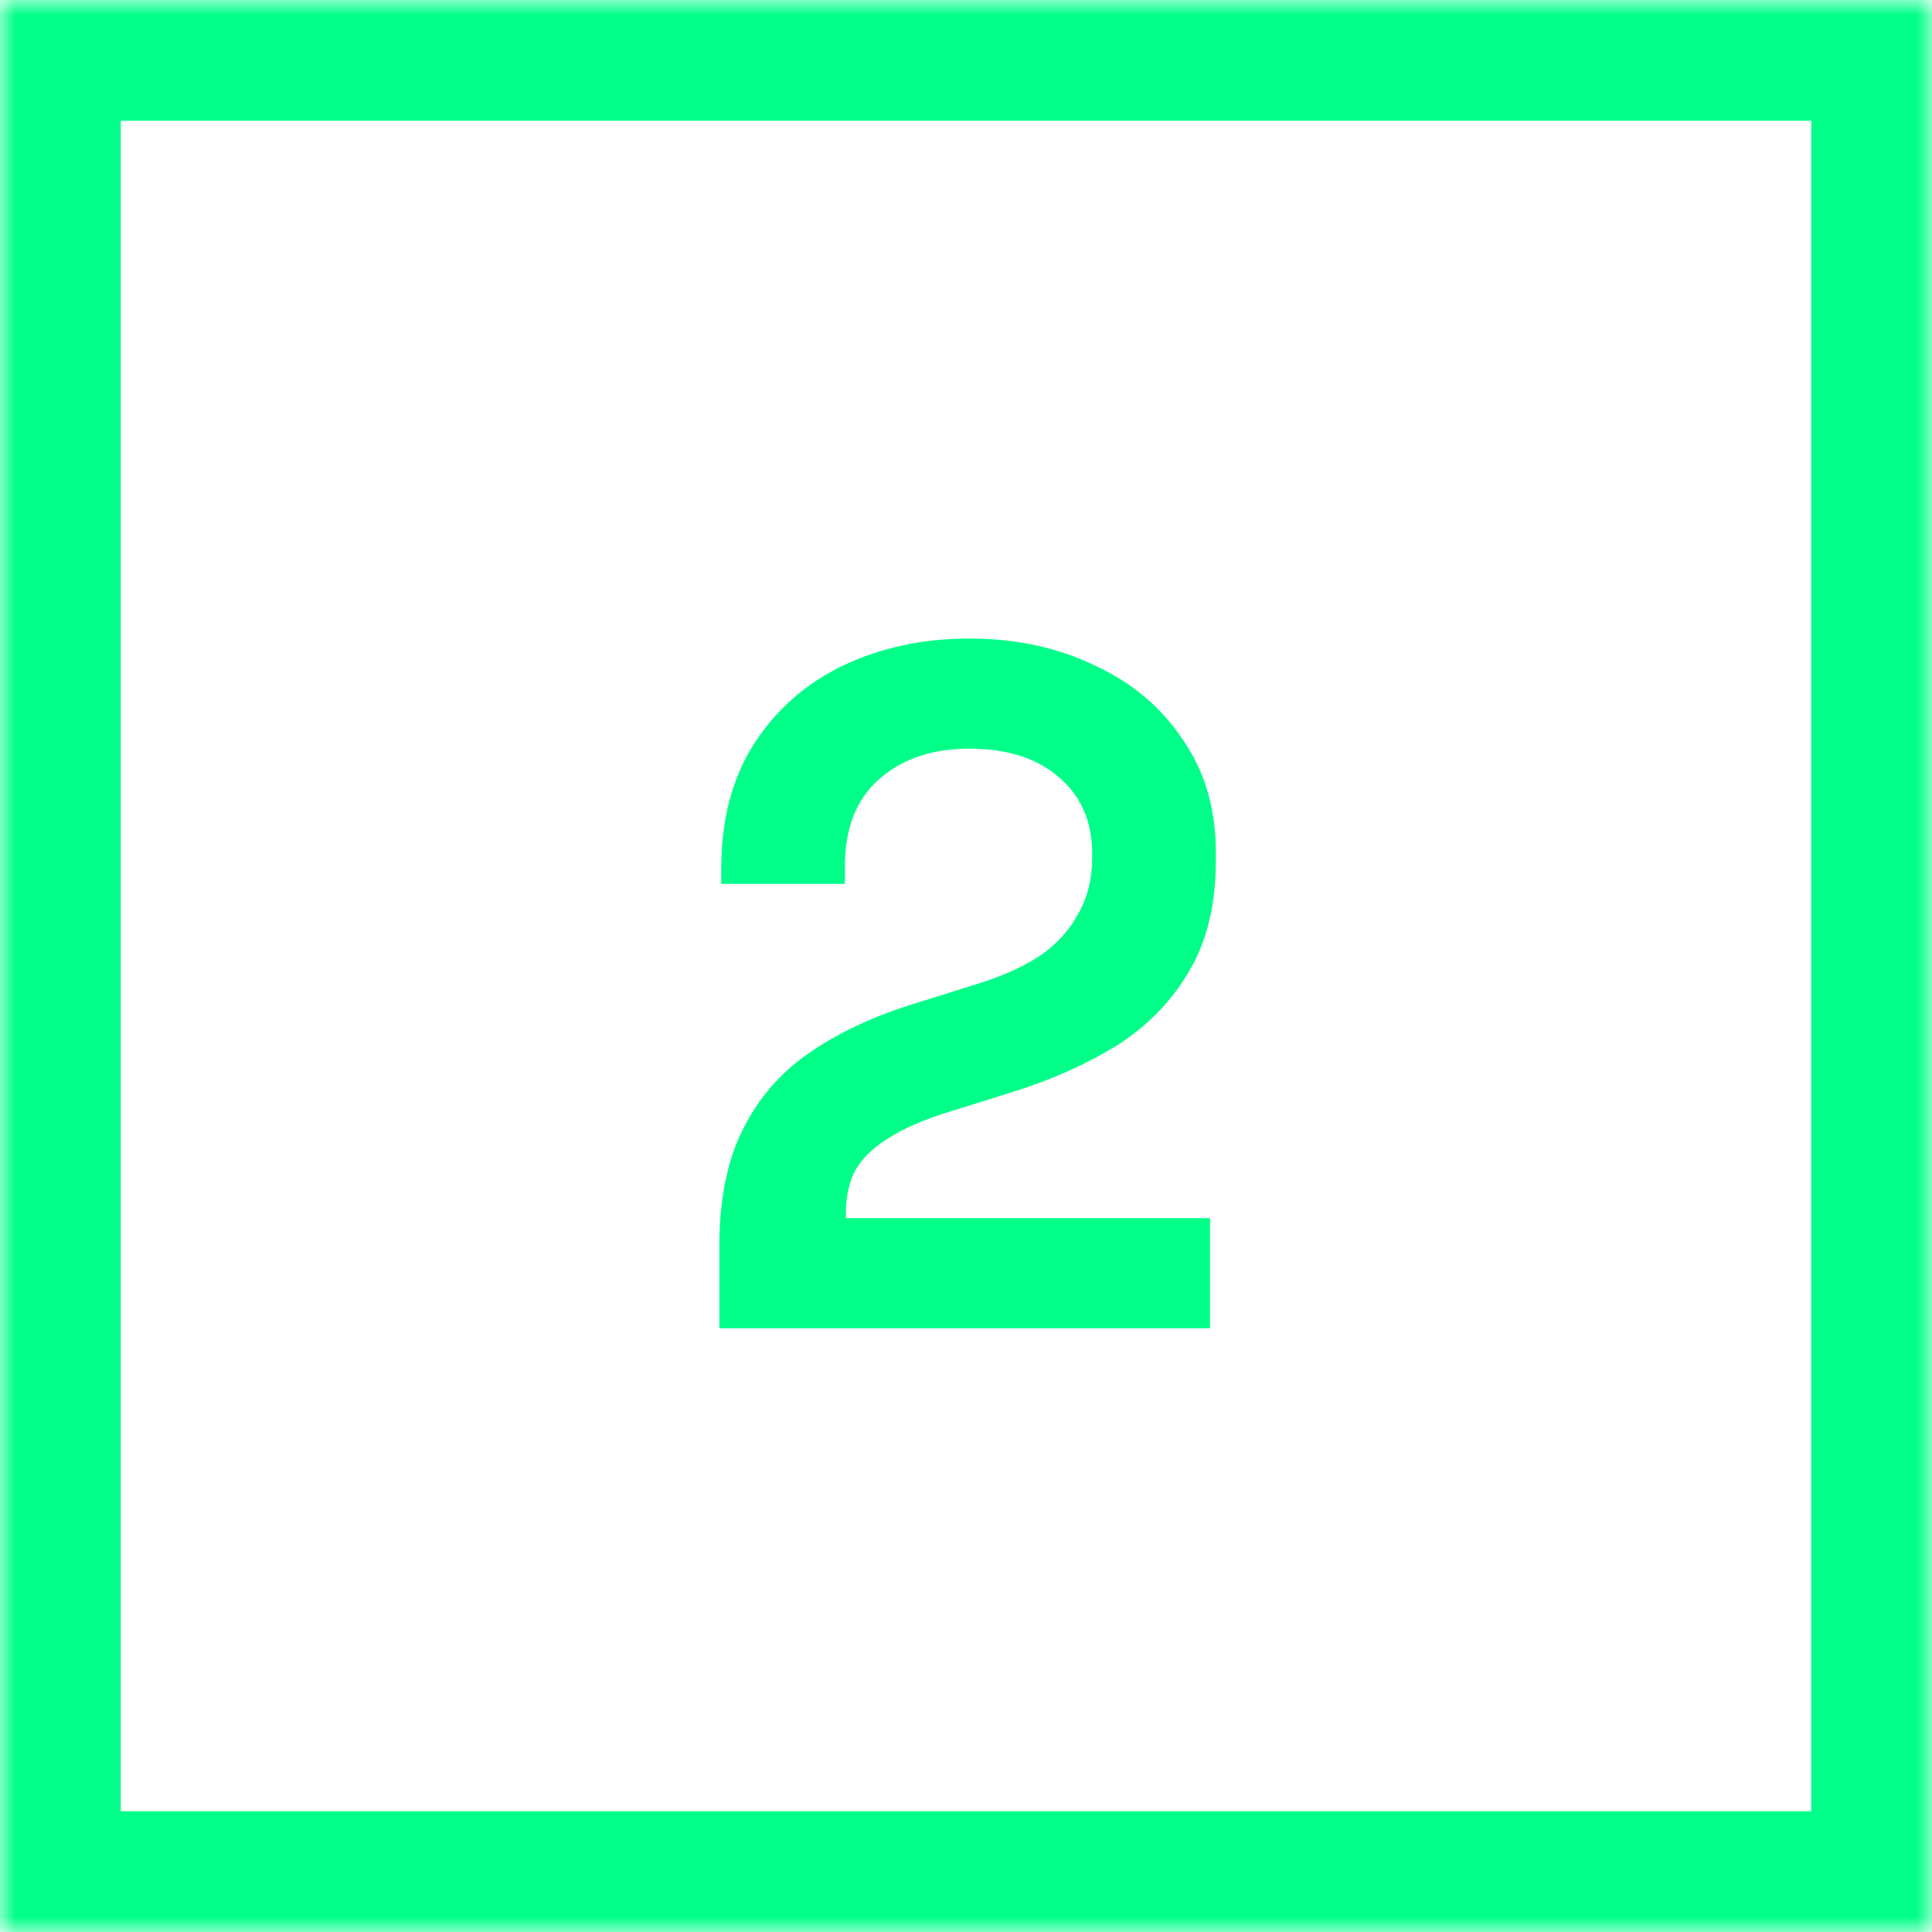
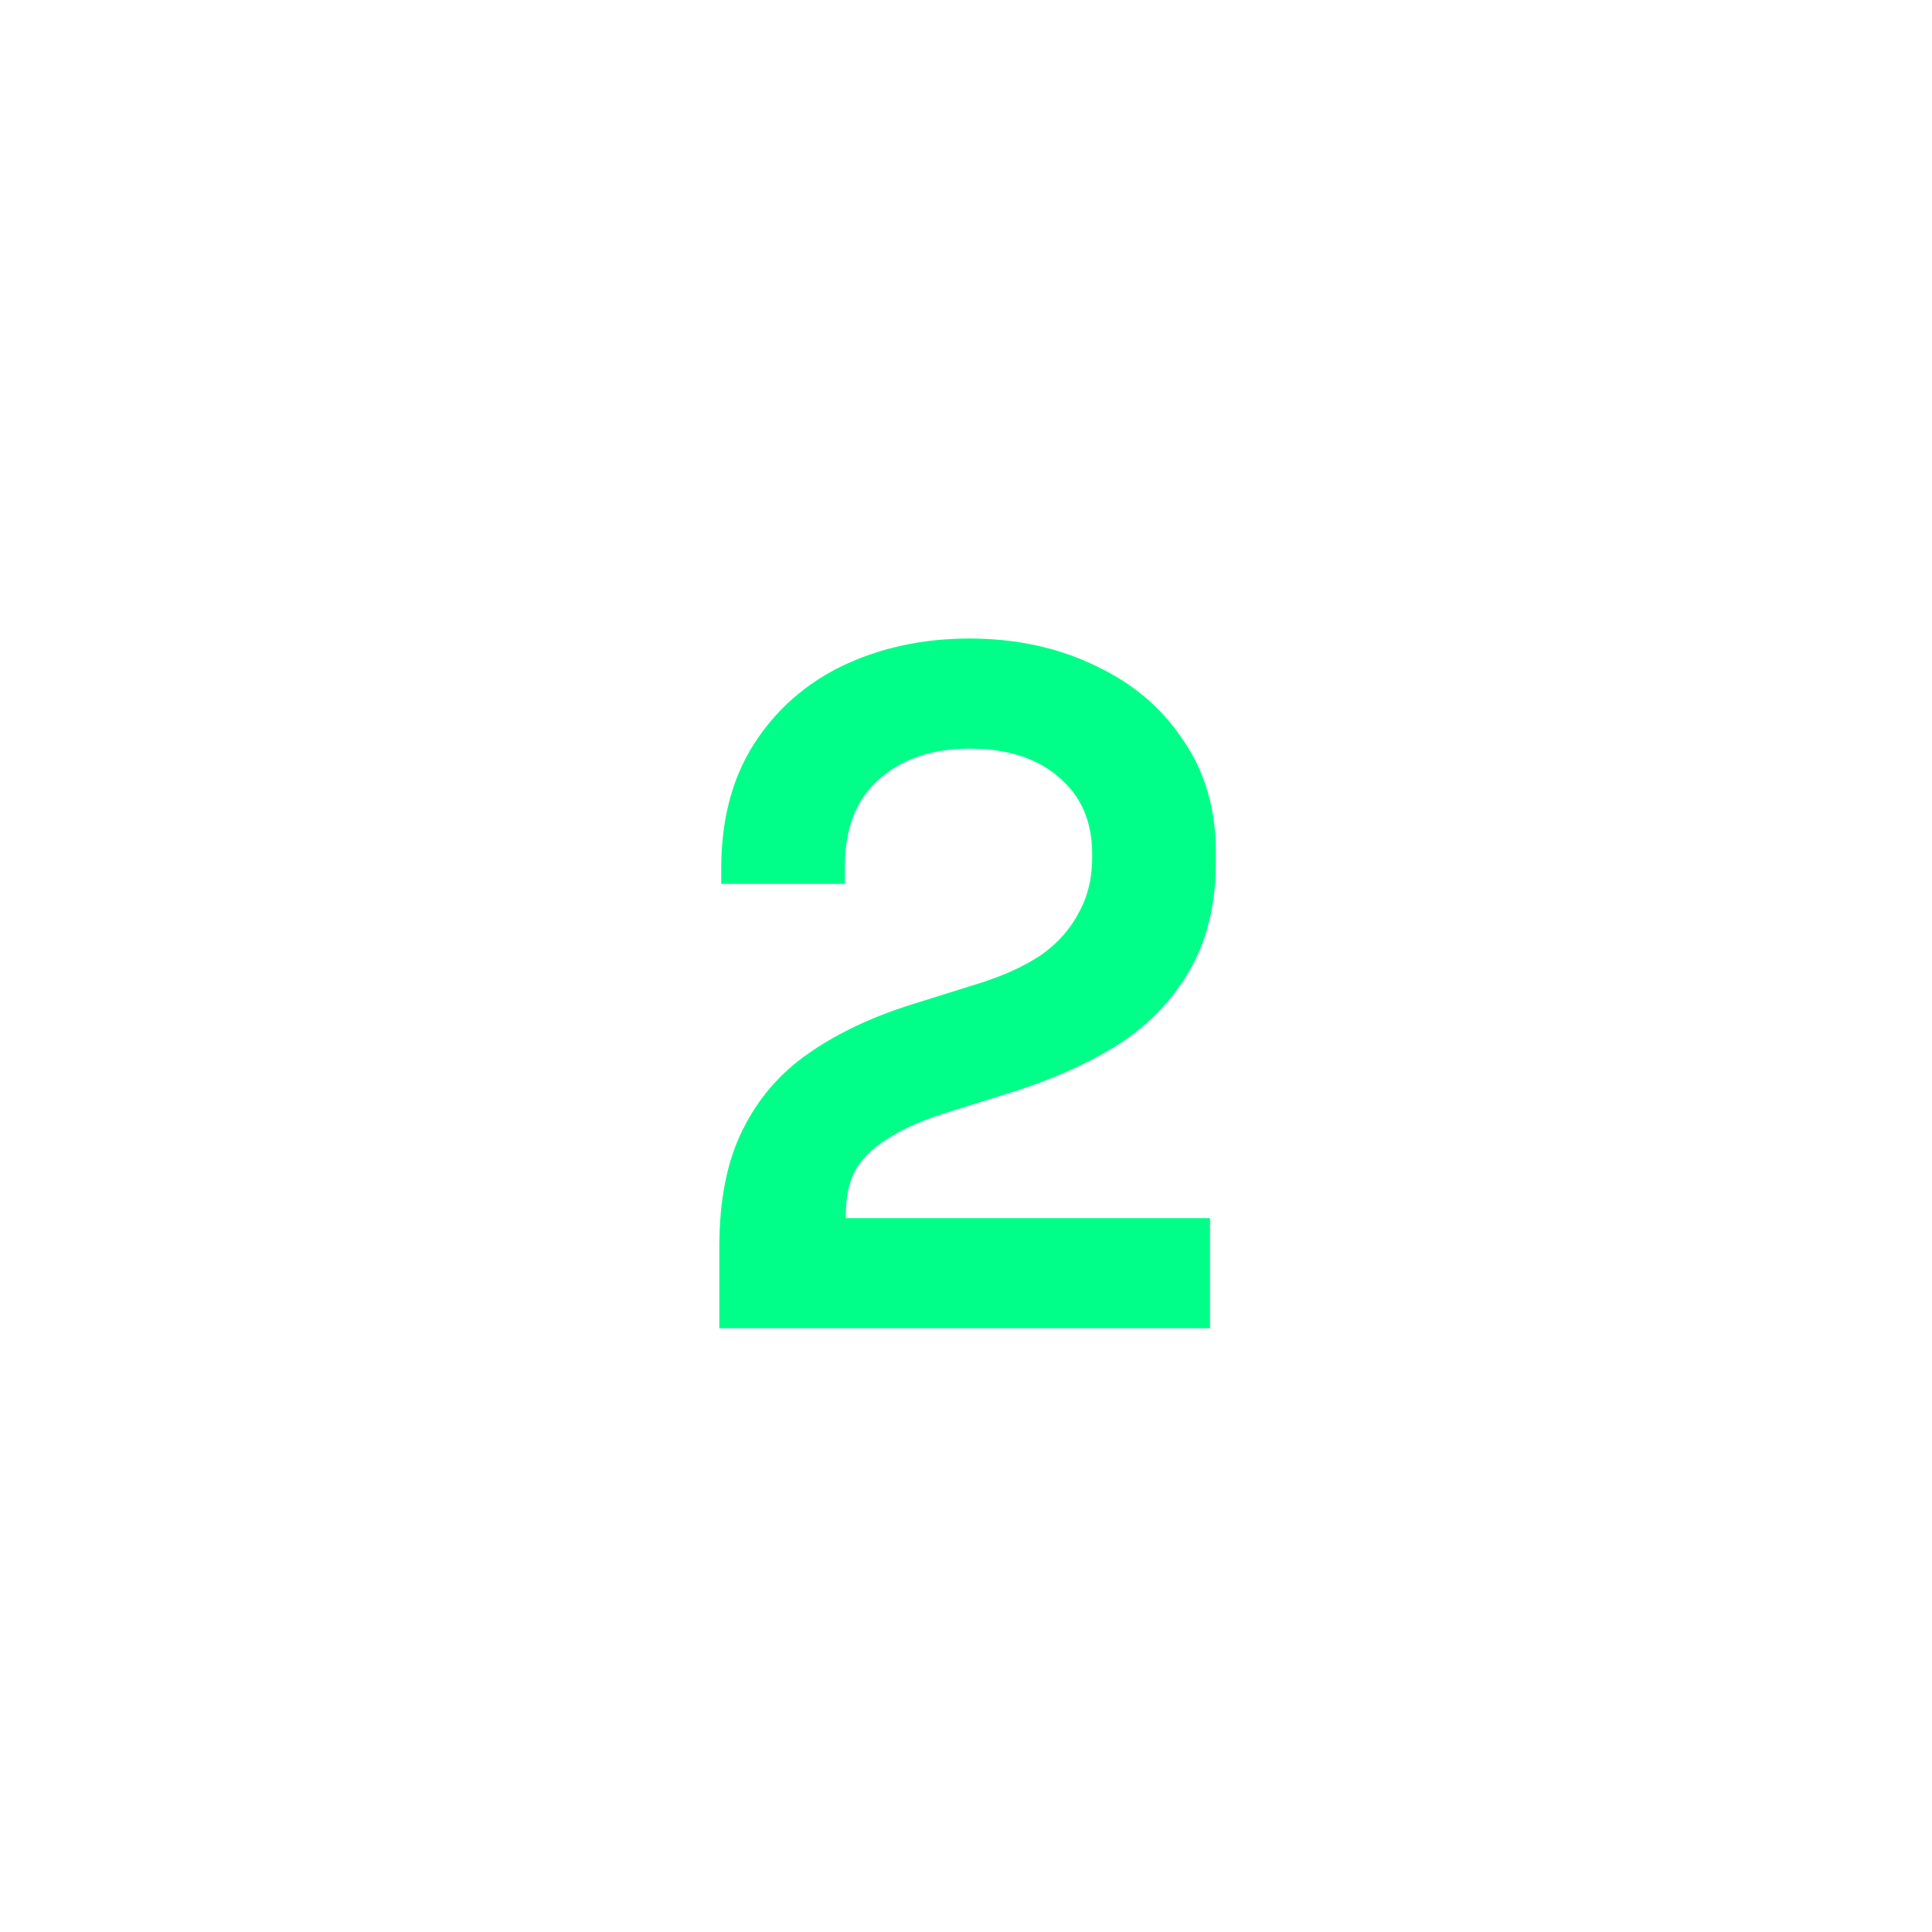
<svg xmlns="http://www.w3.org/2000/svg" width="64" height="64" viewBox="0 0 64 64" fill="none">
  <mask id="path-1-inside-1_4_78" fill="white">
    <path d="M0 0H64V64H0V0Z" />
  </mask>
-   <path d="M0 0V-4H-4V0H0ZM64 0H68V-4H64V0ZM64 64V68H68V64H64ZM0 64H-4V68H0V64ZM0 0V4H64V0V-4H0V0ZM64 0H60V64H64H68V0H64ZM64 64V60H0V64V68H64V64ZM0 64H4V0H0H-4V64H0Z" fill="#00FF88" mask="url(#path-1-inside-1_4_78)" />
  <path d="M23.828 44V41.312C23.828 39.755 24.084 38.464 24.596 37.44C25.108 36.395 25.844 35.541 26.804 34.88C27.786 34.197 28.98 33.643 30.388 33.216L32.532 32.544C33.322 32.288 33.983 31.979 34.516 31.616C35.05 31.232 35.455 30.773 35.732 30.24C36.031 29.707 36.18 29.099 36.18 28.416V28.288C36.18 27.221 35.818 26.379 35.092 25.76C34.367 25.12 33.375 24.8 32.116 24.8C30.879 24.8 29.876 25.141 29.108 25.824C28.362 26.485 27.988 27.445 27.988 28.704V29.28H23.892V28.768C23.892 27.147 24.255 25.771 24.98 24.64C25.706 23.509 26.687 22.645 27.924 22.048C29.183 21.451 30.58 21.152 32.116 21.152C33.652 21.152 35.039 21.451 36.276 22.048C37.514 22.624 38.484 23.445 39.188 24.512C39.914 25.557 40.276 26.795 40.276 28.224V28.544C40.276 29.973 39.978 31.189 39.38 32.192C38.804 33.173 38.015 33.984 37.012 34.624C36.01 35.243 34.868 35.755 33.588 36.16L31.54 36.8C30.623 37.077 29.908 37.387 29.396 37.728C28.884 38.048 28.522 38.411 28.308 38.816C28.116 39.2 28.02 39.669 28.02 40.224V40.352H40.084V44H23.828Z" fill="#00FF88" />
</svg>